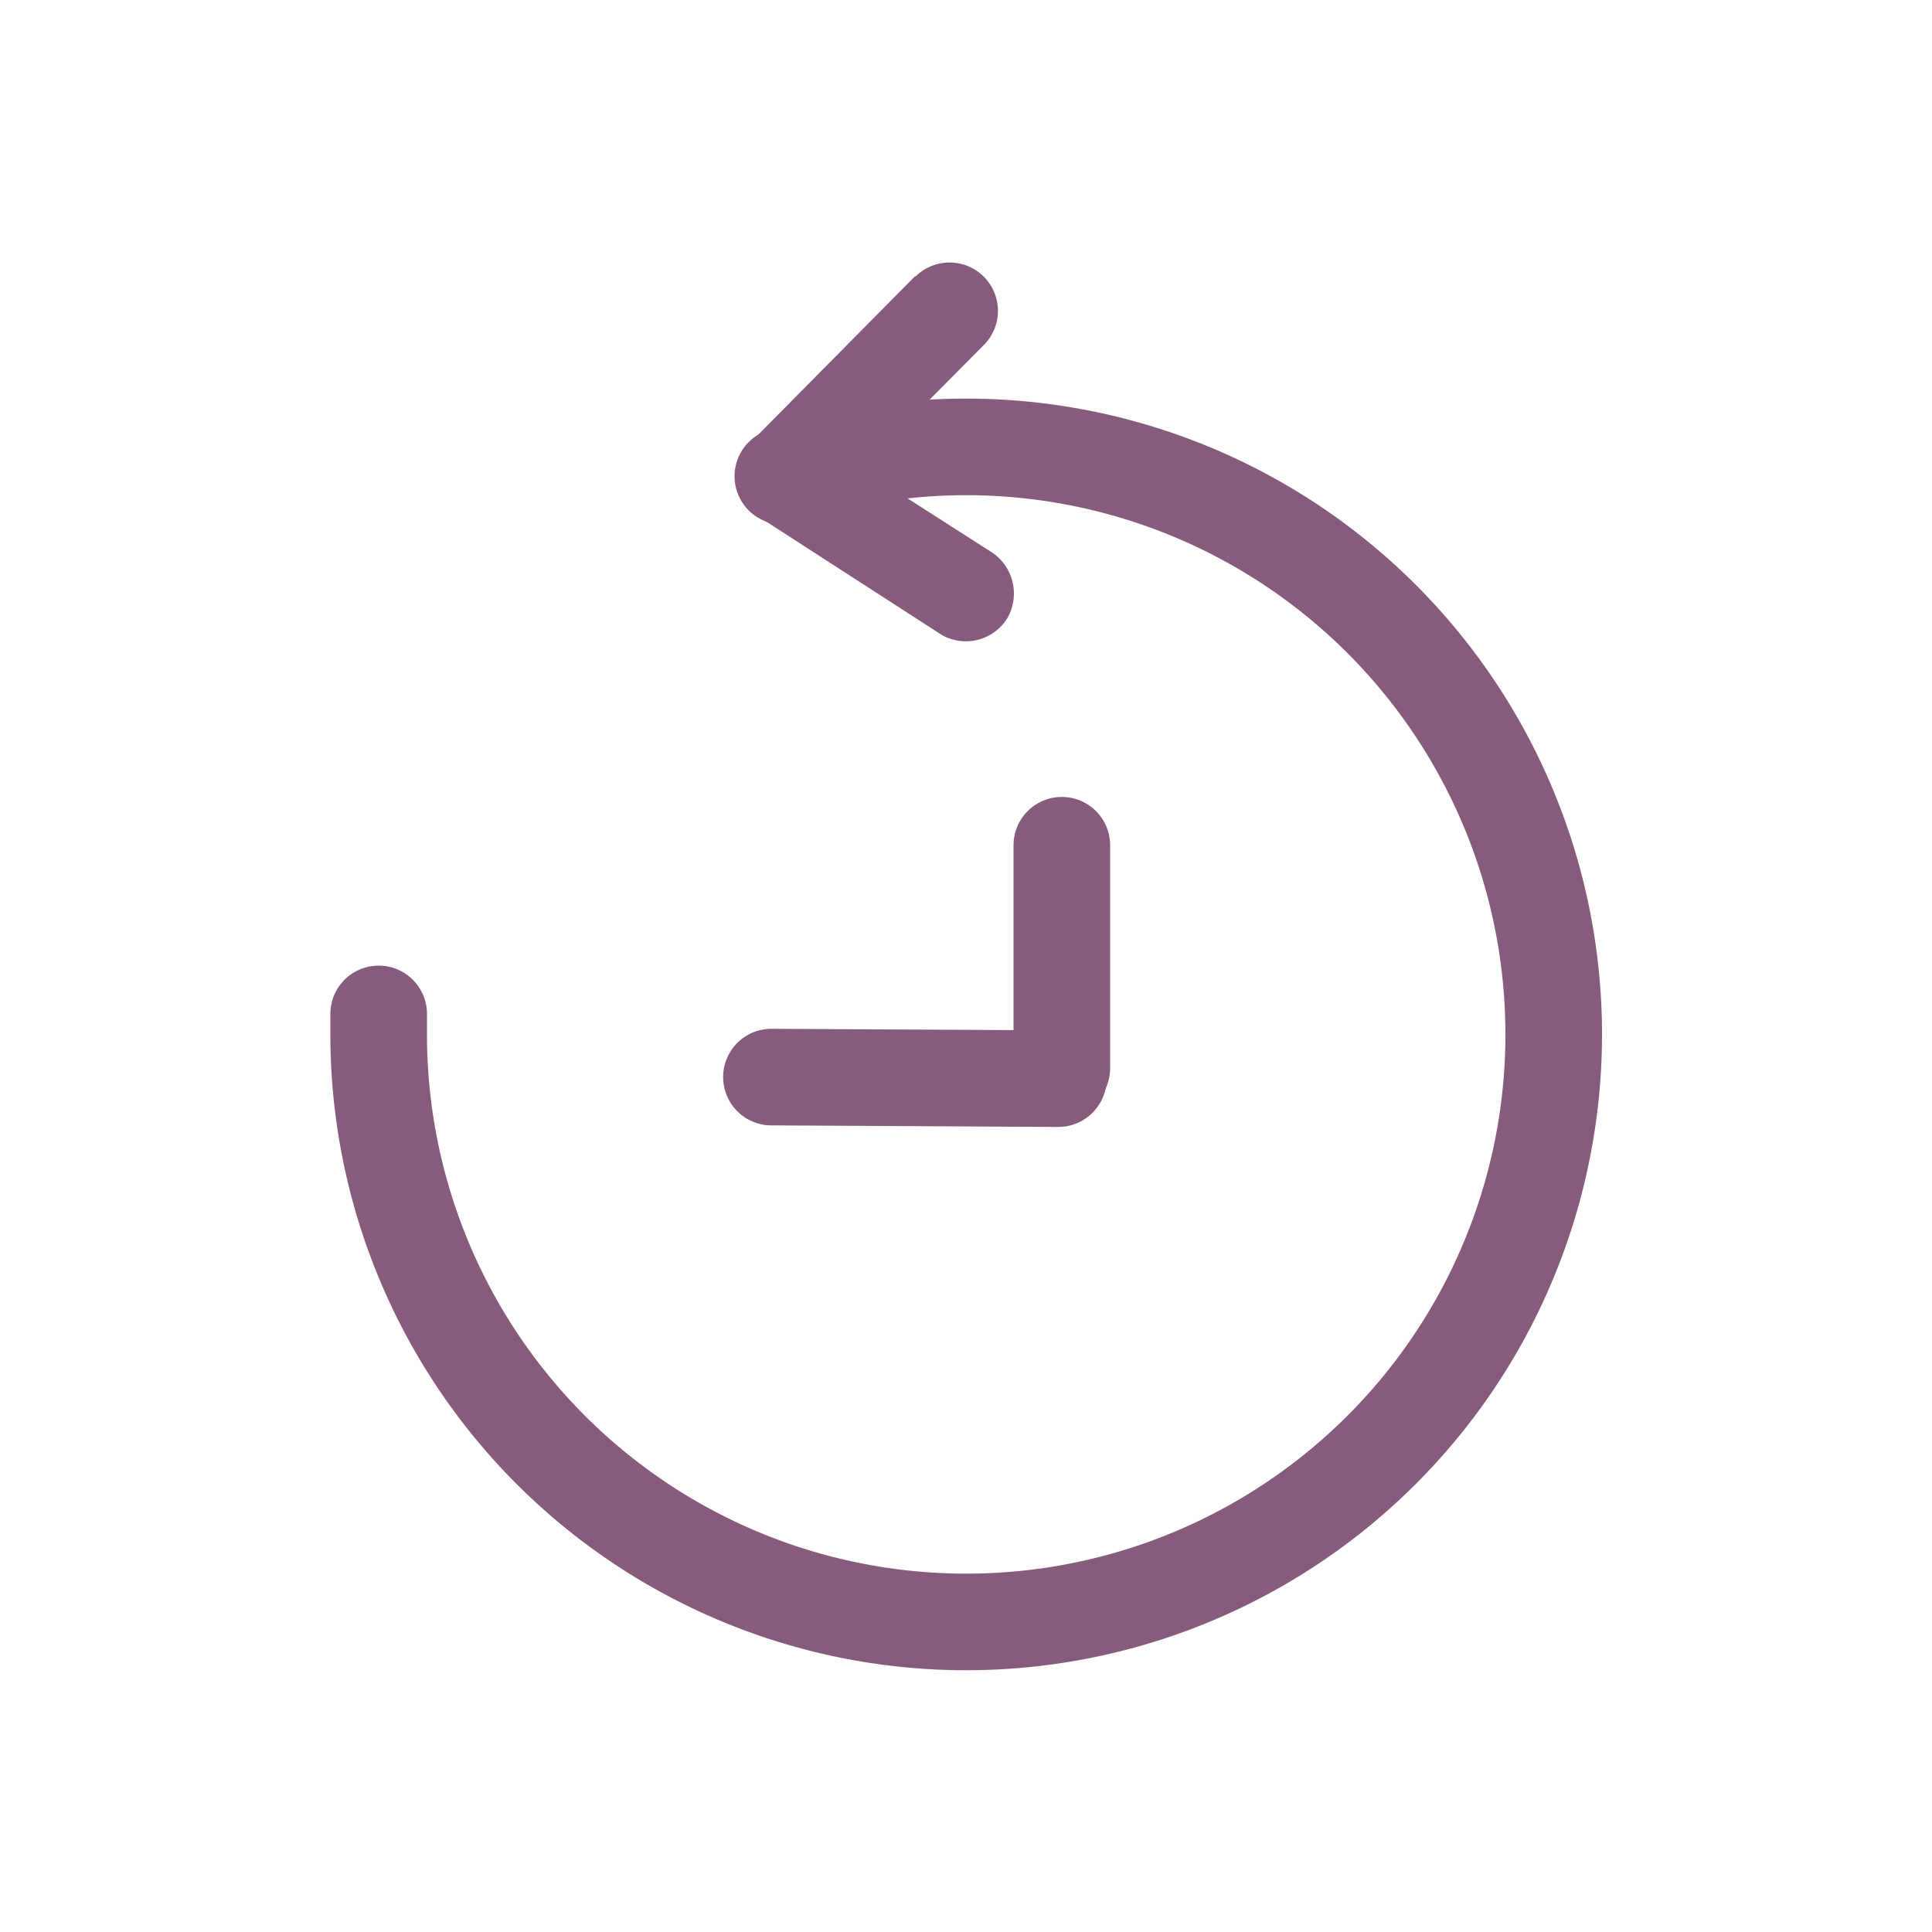
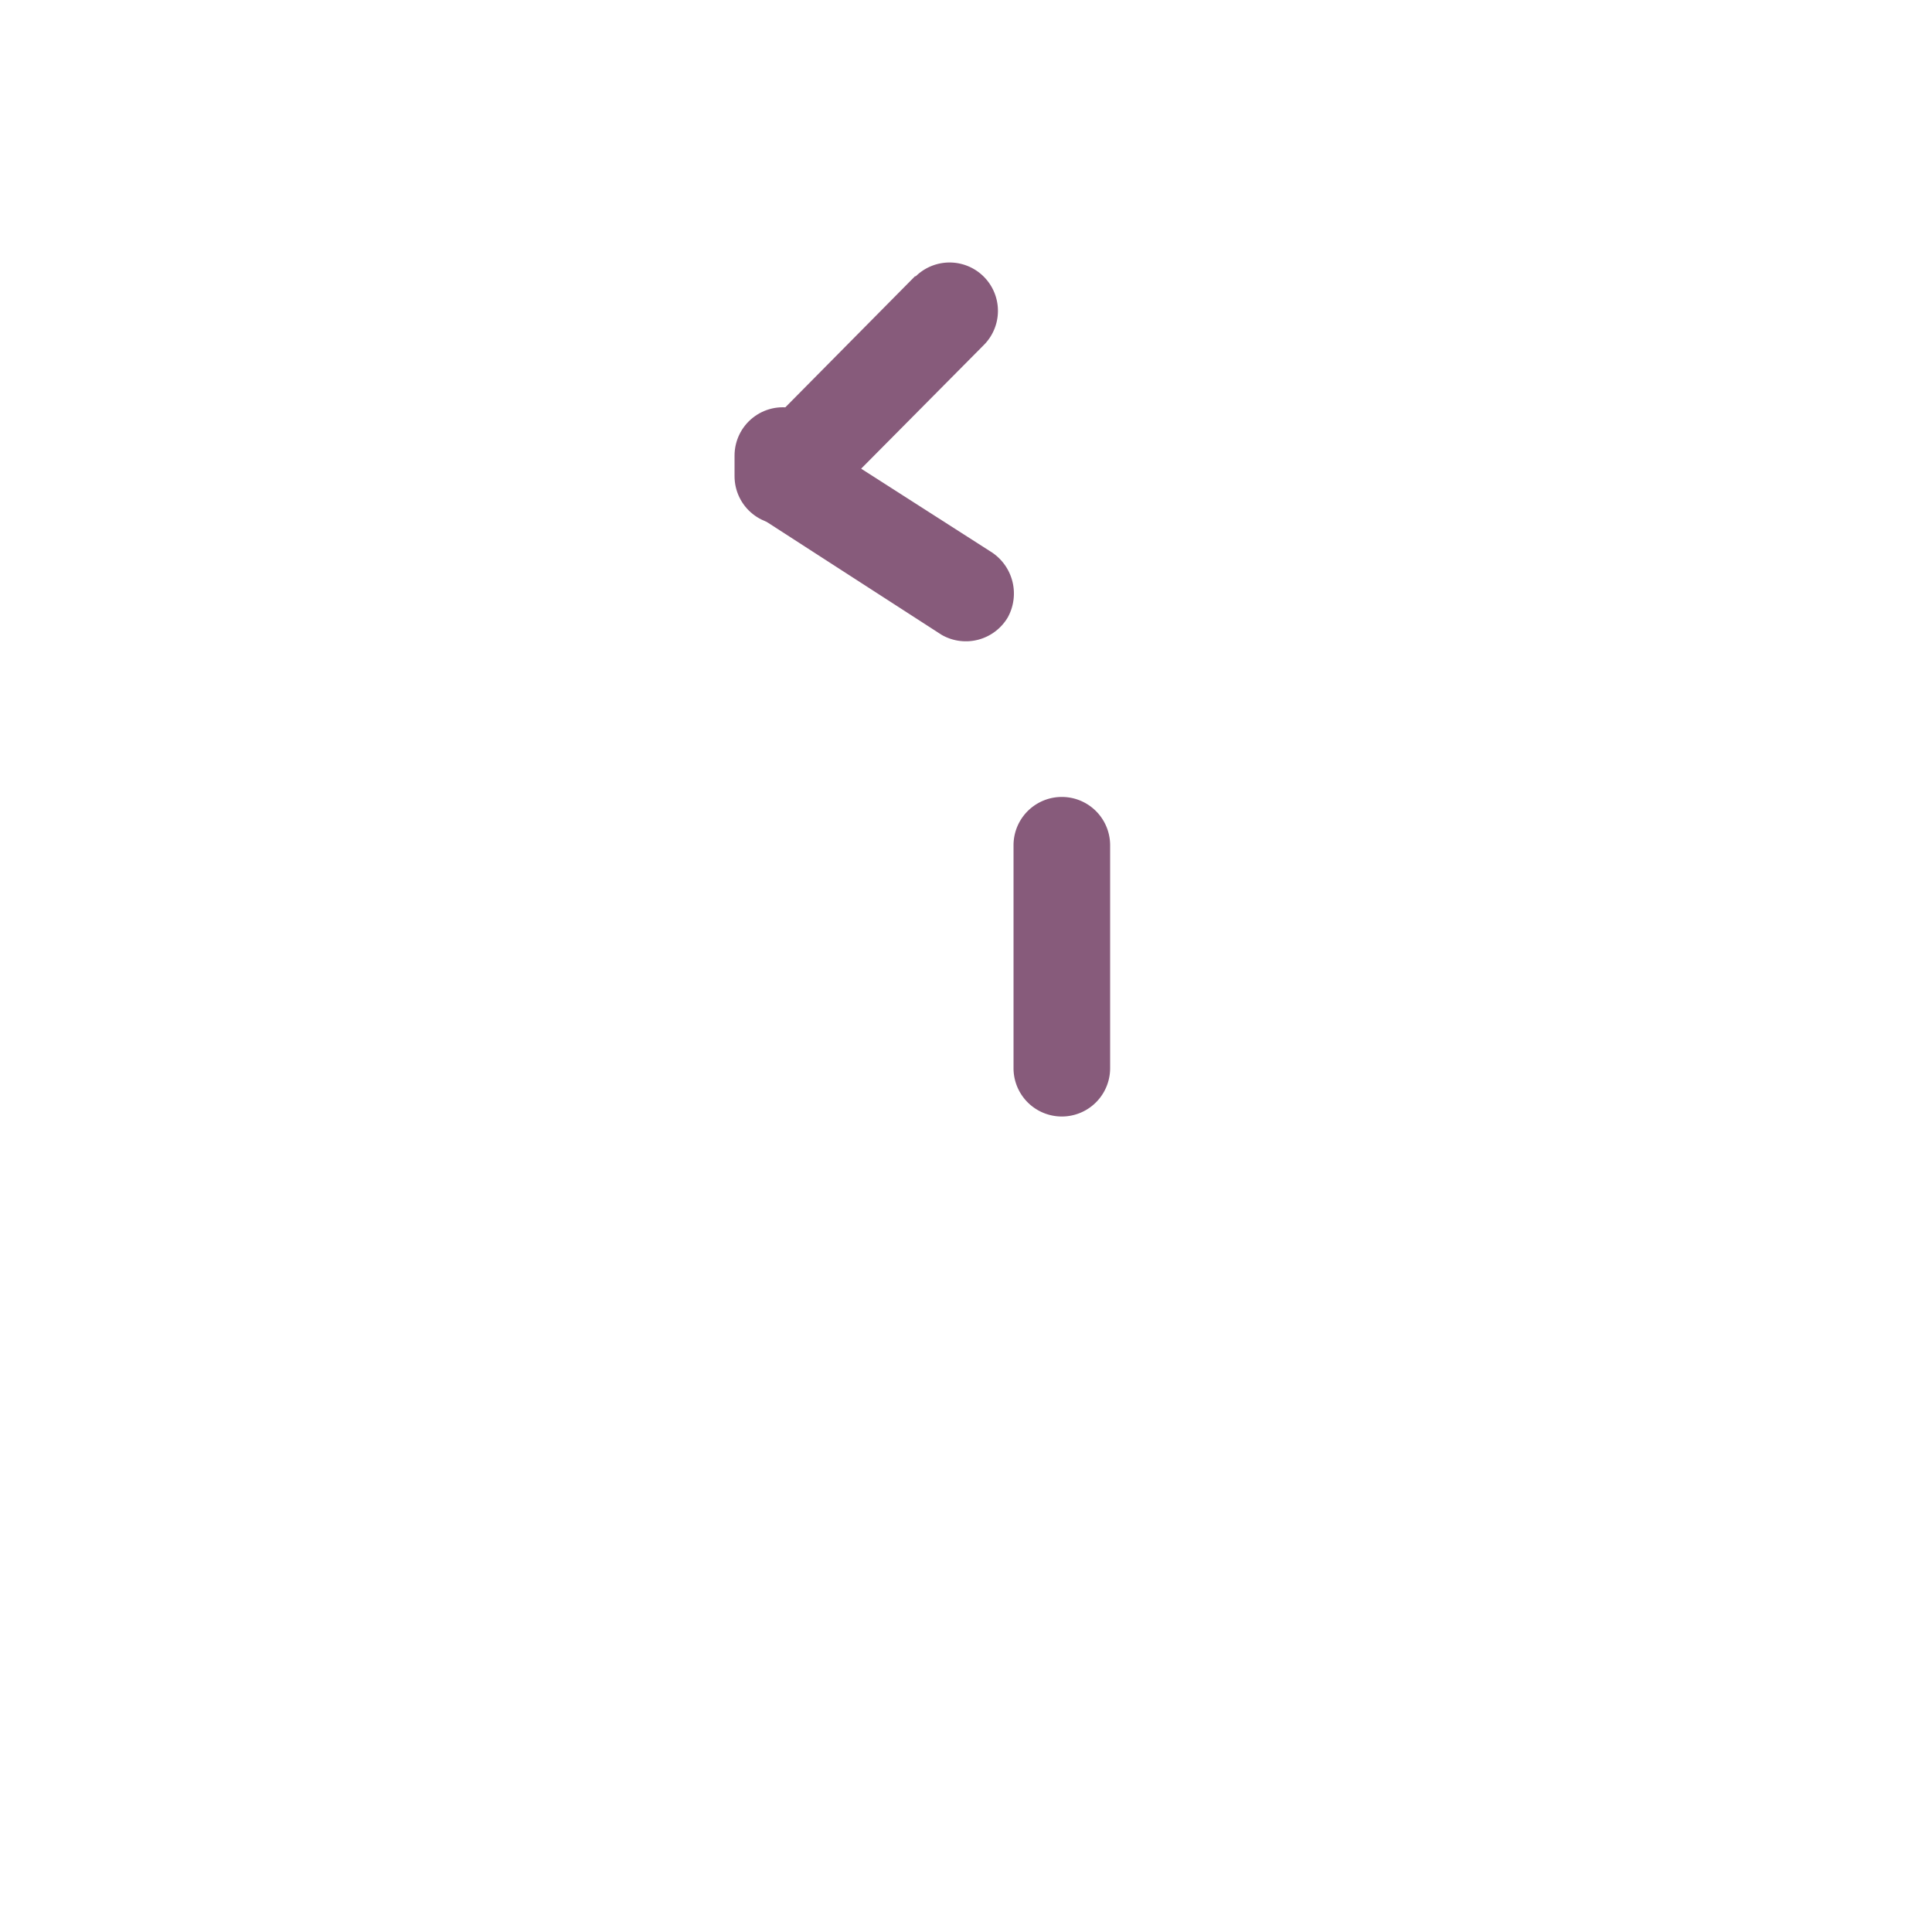
<svg xmlns="http://www.w3.org/2000/svg" viewBox="0 0 100 100">
  <g id="Recovery_Bank_Holiday" data-name="Recovery Bank Holiday">
    <g>
      <g>
        <path d="M57.46,55.29V43.75a2.5,2.5,0,0,0-5,0V55.29a2.5,2.5,0,0,0,5,0Z" fill="#875b7b" />
-         <path d="M54.78,53.33l-14.85-.08a2.5,2.5,0,0,0,0,5l14.85.08a2.5,2.5,0,0,0,0-5Z" fill="#875b7b" />
      </g>
      <g>
-         <path d="M40.52,24.65A30.41,30.41,0,1,1,19.6,53.55c0-.36,0-.72,0-1.07" fill="none" stroke="#875b7b" stroke-linecap="round" stroke-linejoin="round" stroke-width="5" />
+         <path d="M40.52,24.65c0-.36,0-.72,0-1.07" fill="none" stroke="#875b7b" stroke-linecap="round" stroke-linejoin="round" stroke-width="5" />
        <path d="M47.38,14.28l-8.52,8.61a2.53,2.53,0,0,0,.51,3.92l9.37,6.05a2.52,2.52,0,0,0,3.42-.9,2.56,2.56,0,0,0-.9-3.42l-9.37-6,.5,3.92,8.53-8.6a2.5,2.5,0,1,0-3.54-3.54Z" fill="#875b7b" />
      </g>
    </g>
  </g>
</svg>